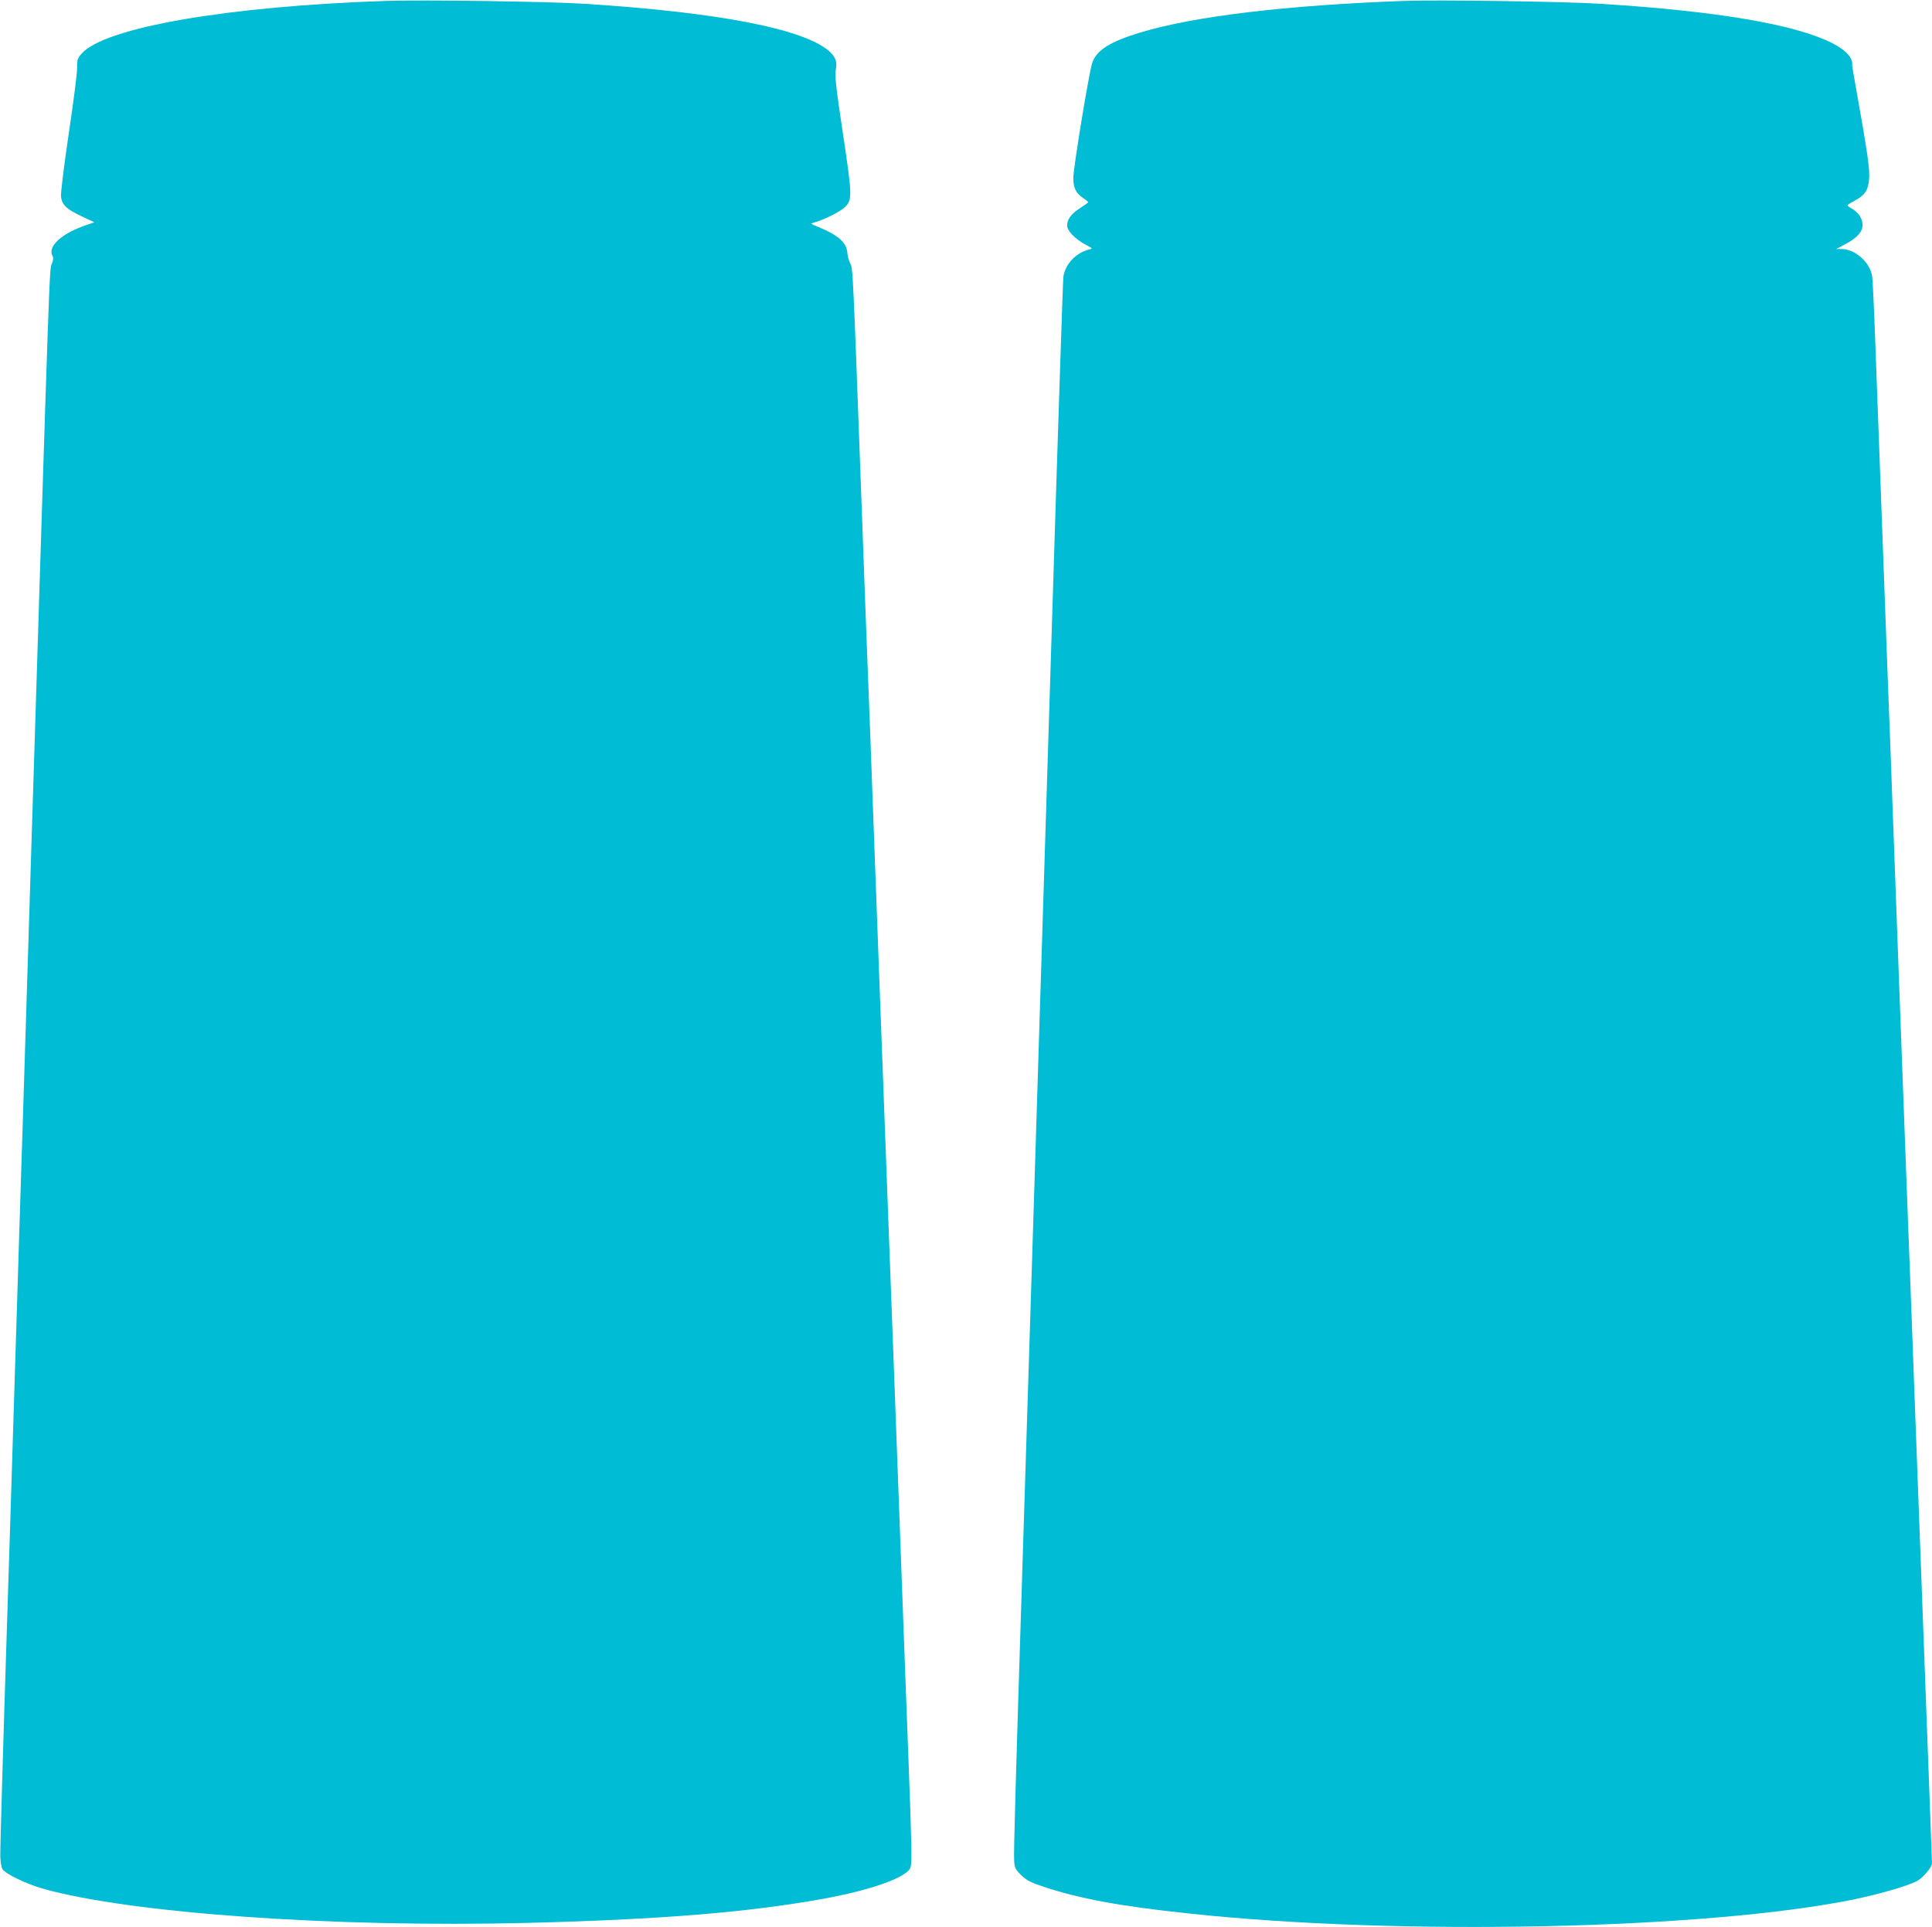
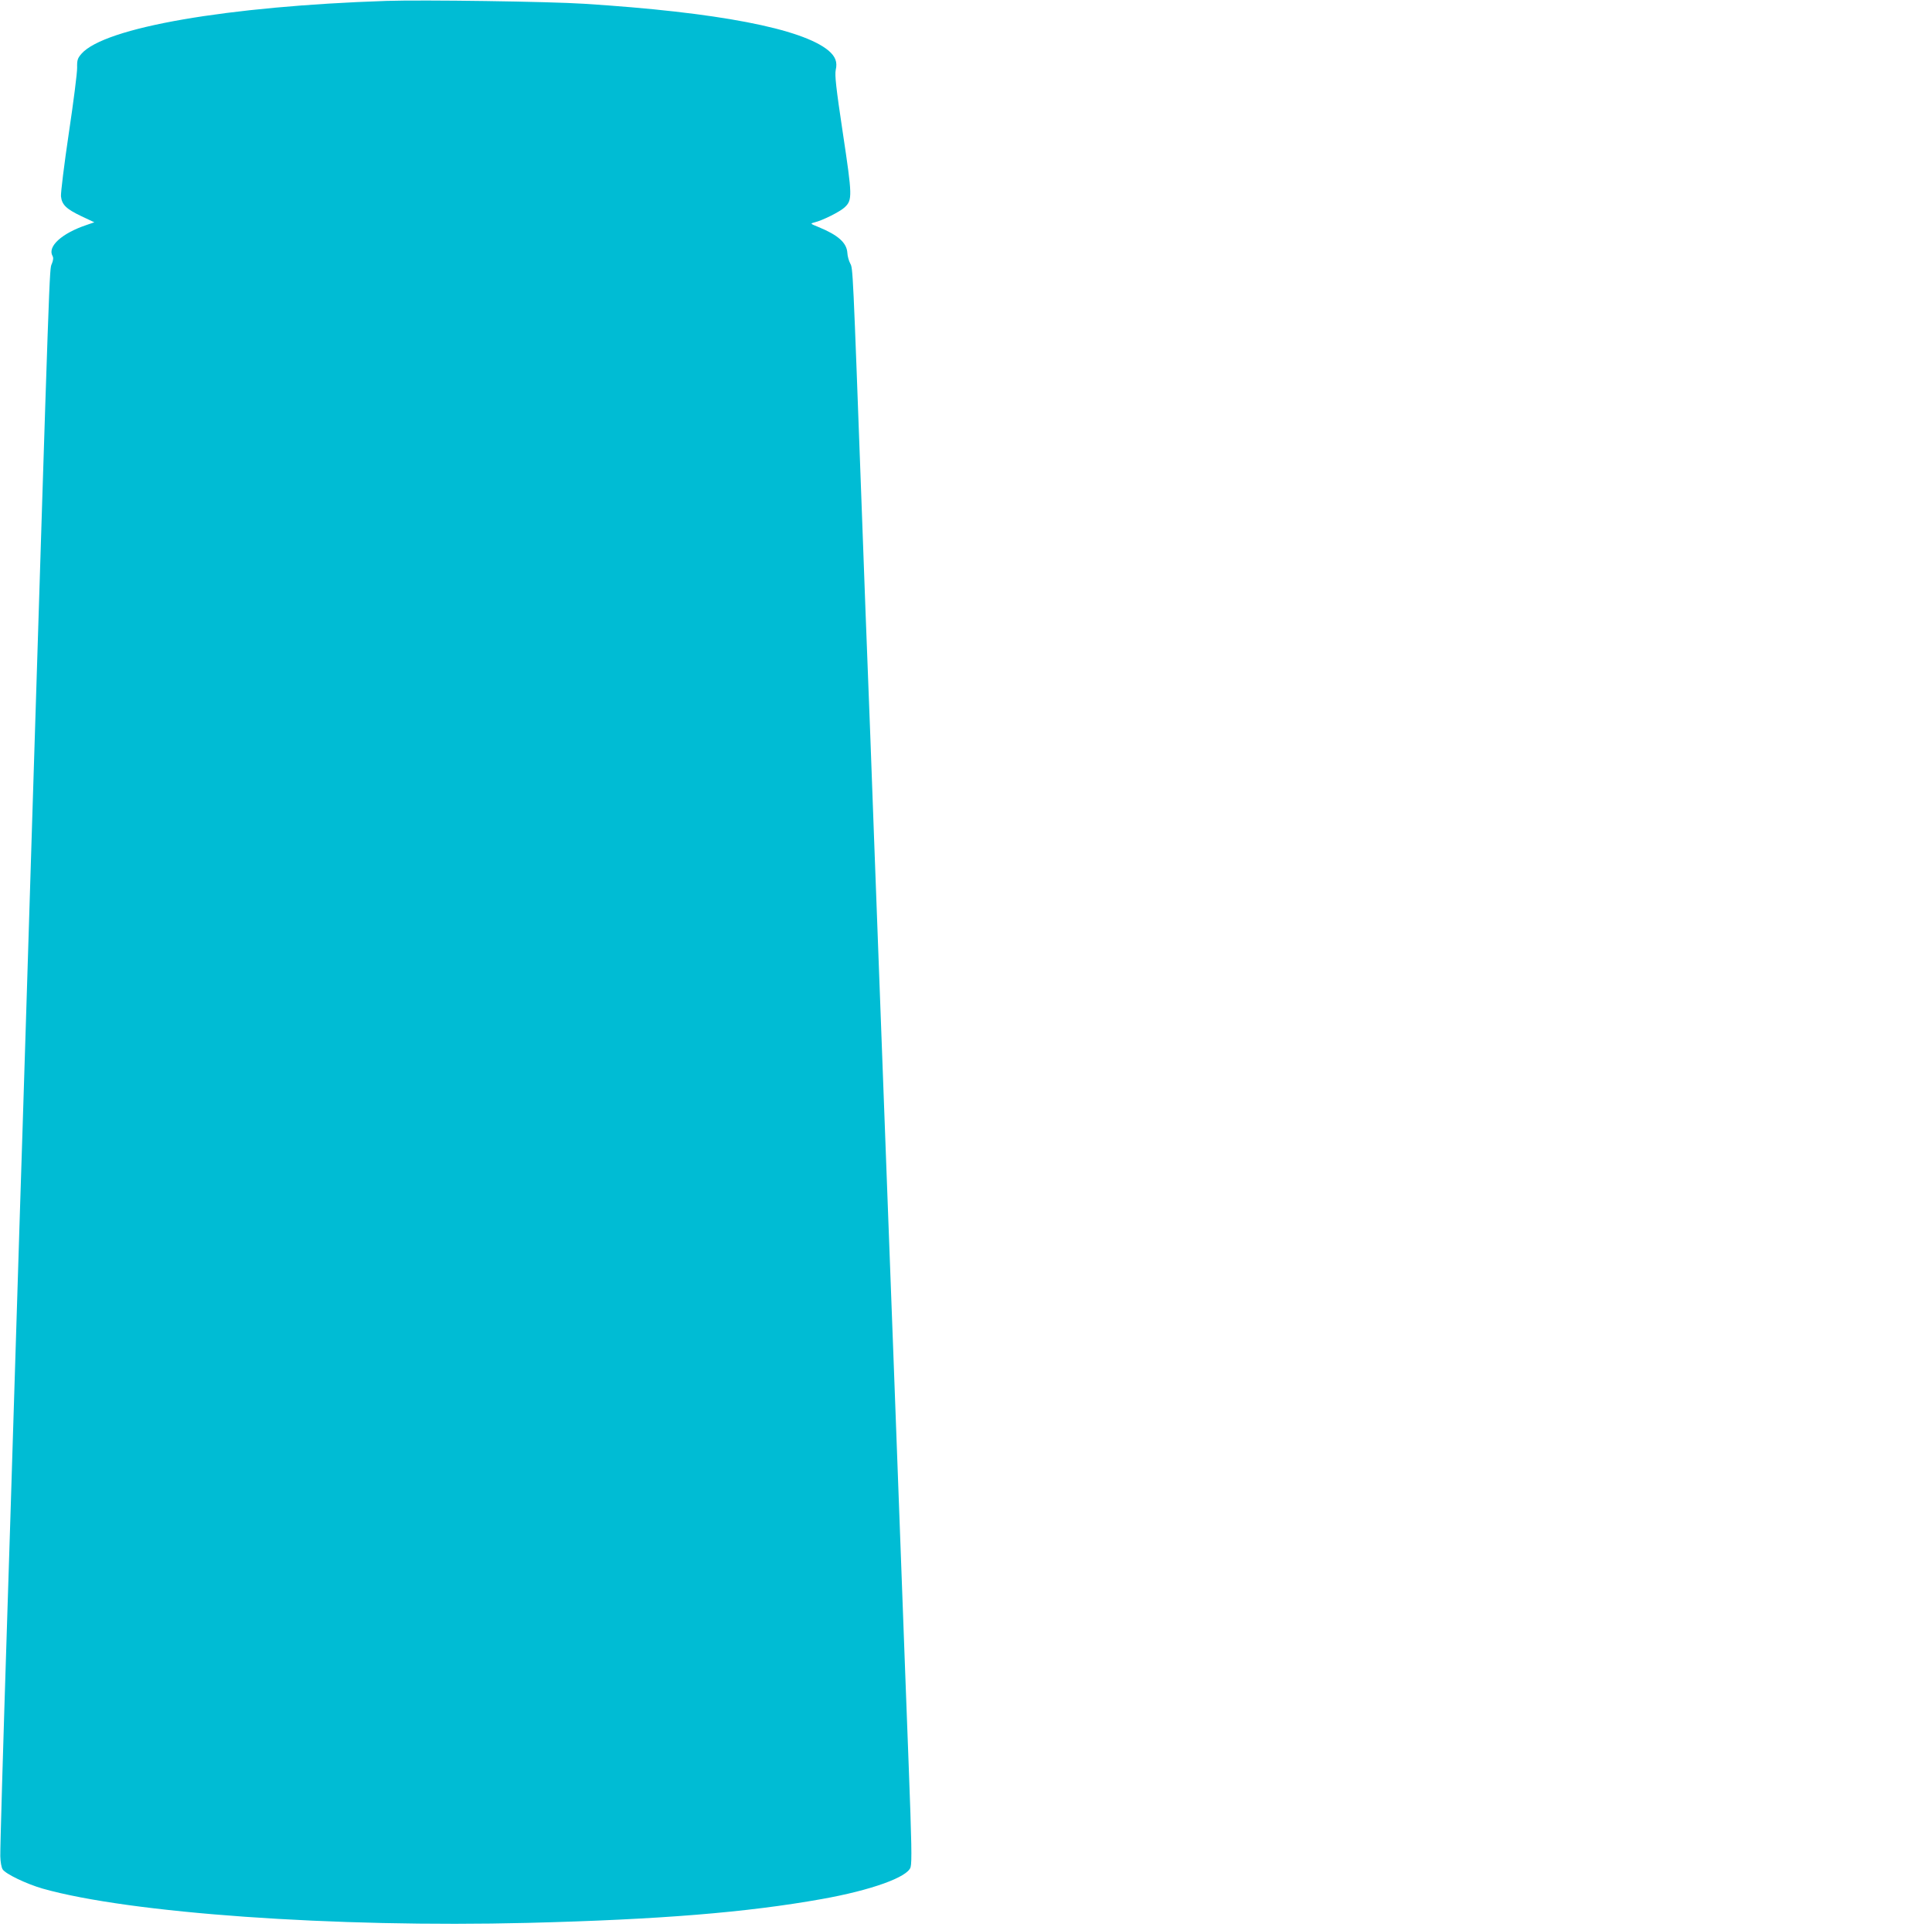
<svg xmlns="http://www.w3.org/2000/svg" version="1.0" width="1280pt" height="1277pt" viewBox="0 0 1280 1277" preserveAspectRatio="xMidYMid meet">
  <g transform="translate(0,1277) scale(0.1,-0.1)" fill="#00bcd4" stroke="none">
    <path d="M2560 12764 c-1053 -35 -1867 -176 -2020 -350 -26 -30 -30 -42 -29 -92 1 -31 -24 -227 -55 -434 -31 -208 -54 -396 -52 -419 6 -56 35 -84 136 -132 l85 -40 -52 -18 c-164 -55 -260 -143 -225 -205 7 -12 5 -29 -5 -53 -16 -37 -13 42 -133 -3791 -27 -888 -55 -1754 -60 -1925 -6 -170 -28 -886 -50 -1590 -22 -704 -44 -1422 -50 -1595 -31 -971 -49 -1593 -48 -1650 1 -38 7 -74 16 -88 20 -30 157 -96 265 -127 577 -163 1931 -259 3214 -227 873 22 1451 69 1948 158 326 58 572 146 588 212 9 34 7 155 -13 682 -11 294 -34 897 -50 1340 -16 443 -39 1048 -50 1345 -11 297 -29 776 -40 1065 -23 613 -48 1291 -90 2410 -16 443 -34 924 -40 1070 -6 146 -24 627 -40 1070 -60 1631 -59 1610 -77 1644 -9 17 -18 48 -19 70 -4 67 -61 118 -190 171 -57 23 -57 24 -29 31 55 13 170 71 201 100 52 49 51 74 -12 493 -46 305 -54 384 -47 418 12 52 -2 88 -47 127 -175 147 -738 255 -1620 311 -232 15 -1068 27 -1310 19z" />
-     <path d="M9305 12764 c-791 -29 -1395 -102 -1752 -210 -199 -60 -290 -118 -317 -202 -22 -67 -125 -696 -125 -761 0 -66 17 -100 63 -132 20 -13 36 -26 35 -29 0 -3 -24 -20 -53 -39 -57 -36 -86 -74 -86 -115 0 -35 51 -88 118 -125 53 -28 54 -28 25 -35 -86 -22 -156 -97 -168 -181 -3 -22 -37 -1048 -75 -2280 -74 -2386 -183 -5857 -201 -6420 -38 -1206 -54 -1748 -50 -1794 3 -48 8 -58 47 -97 37 -35 62 -48 152 -78 238 -78 500 -127 952 -175 1394 -151 3446 -107 4425 95 160 34 344 87 405 119 39 20 100 92 100 118 0 12 -9 256 -20 542 -20 527 -36 955 -90 2405 -16 443 -39 1044 -50 1335 -23 603 -47 1255 -90 2415 -16 443 -34 924 -40 1070 -12 323 -64 1721 -85 2290 -8 228 -18 434 -21 456 -12 93 -112 184 -203 184 l-36 0 53 28 c84 43 122 85 122 131 0 43 -29 86 -74 110 -14 8 -26 17 -26 20 0 3 20 17 46 30 68 36 90 68 97 141 7 61 -9 173 -93 643 -11 60 -19 111 -19 115 7 46 -40 99 -128 144 -241 125 -766 215 -1543 263 -228 15 -1081 27 -1295 19z" />
  </g>
</svg>